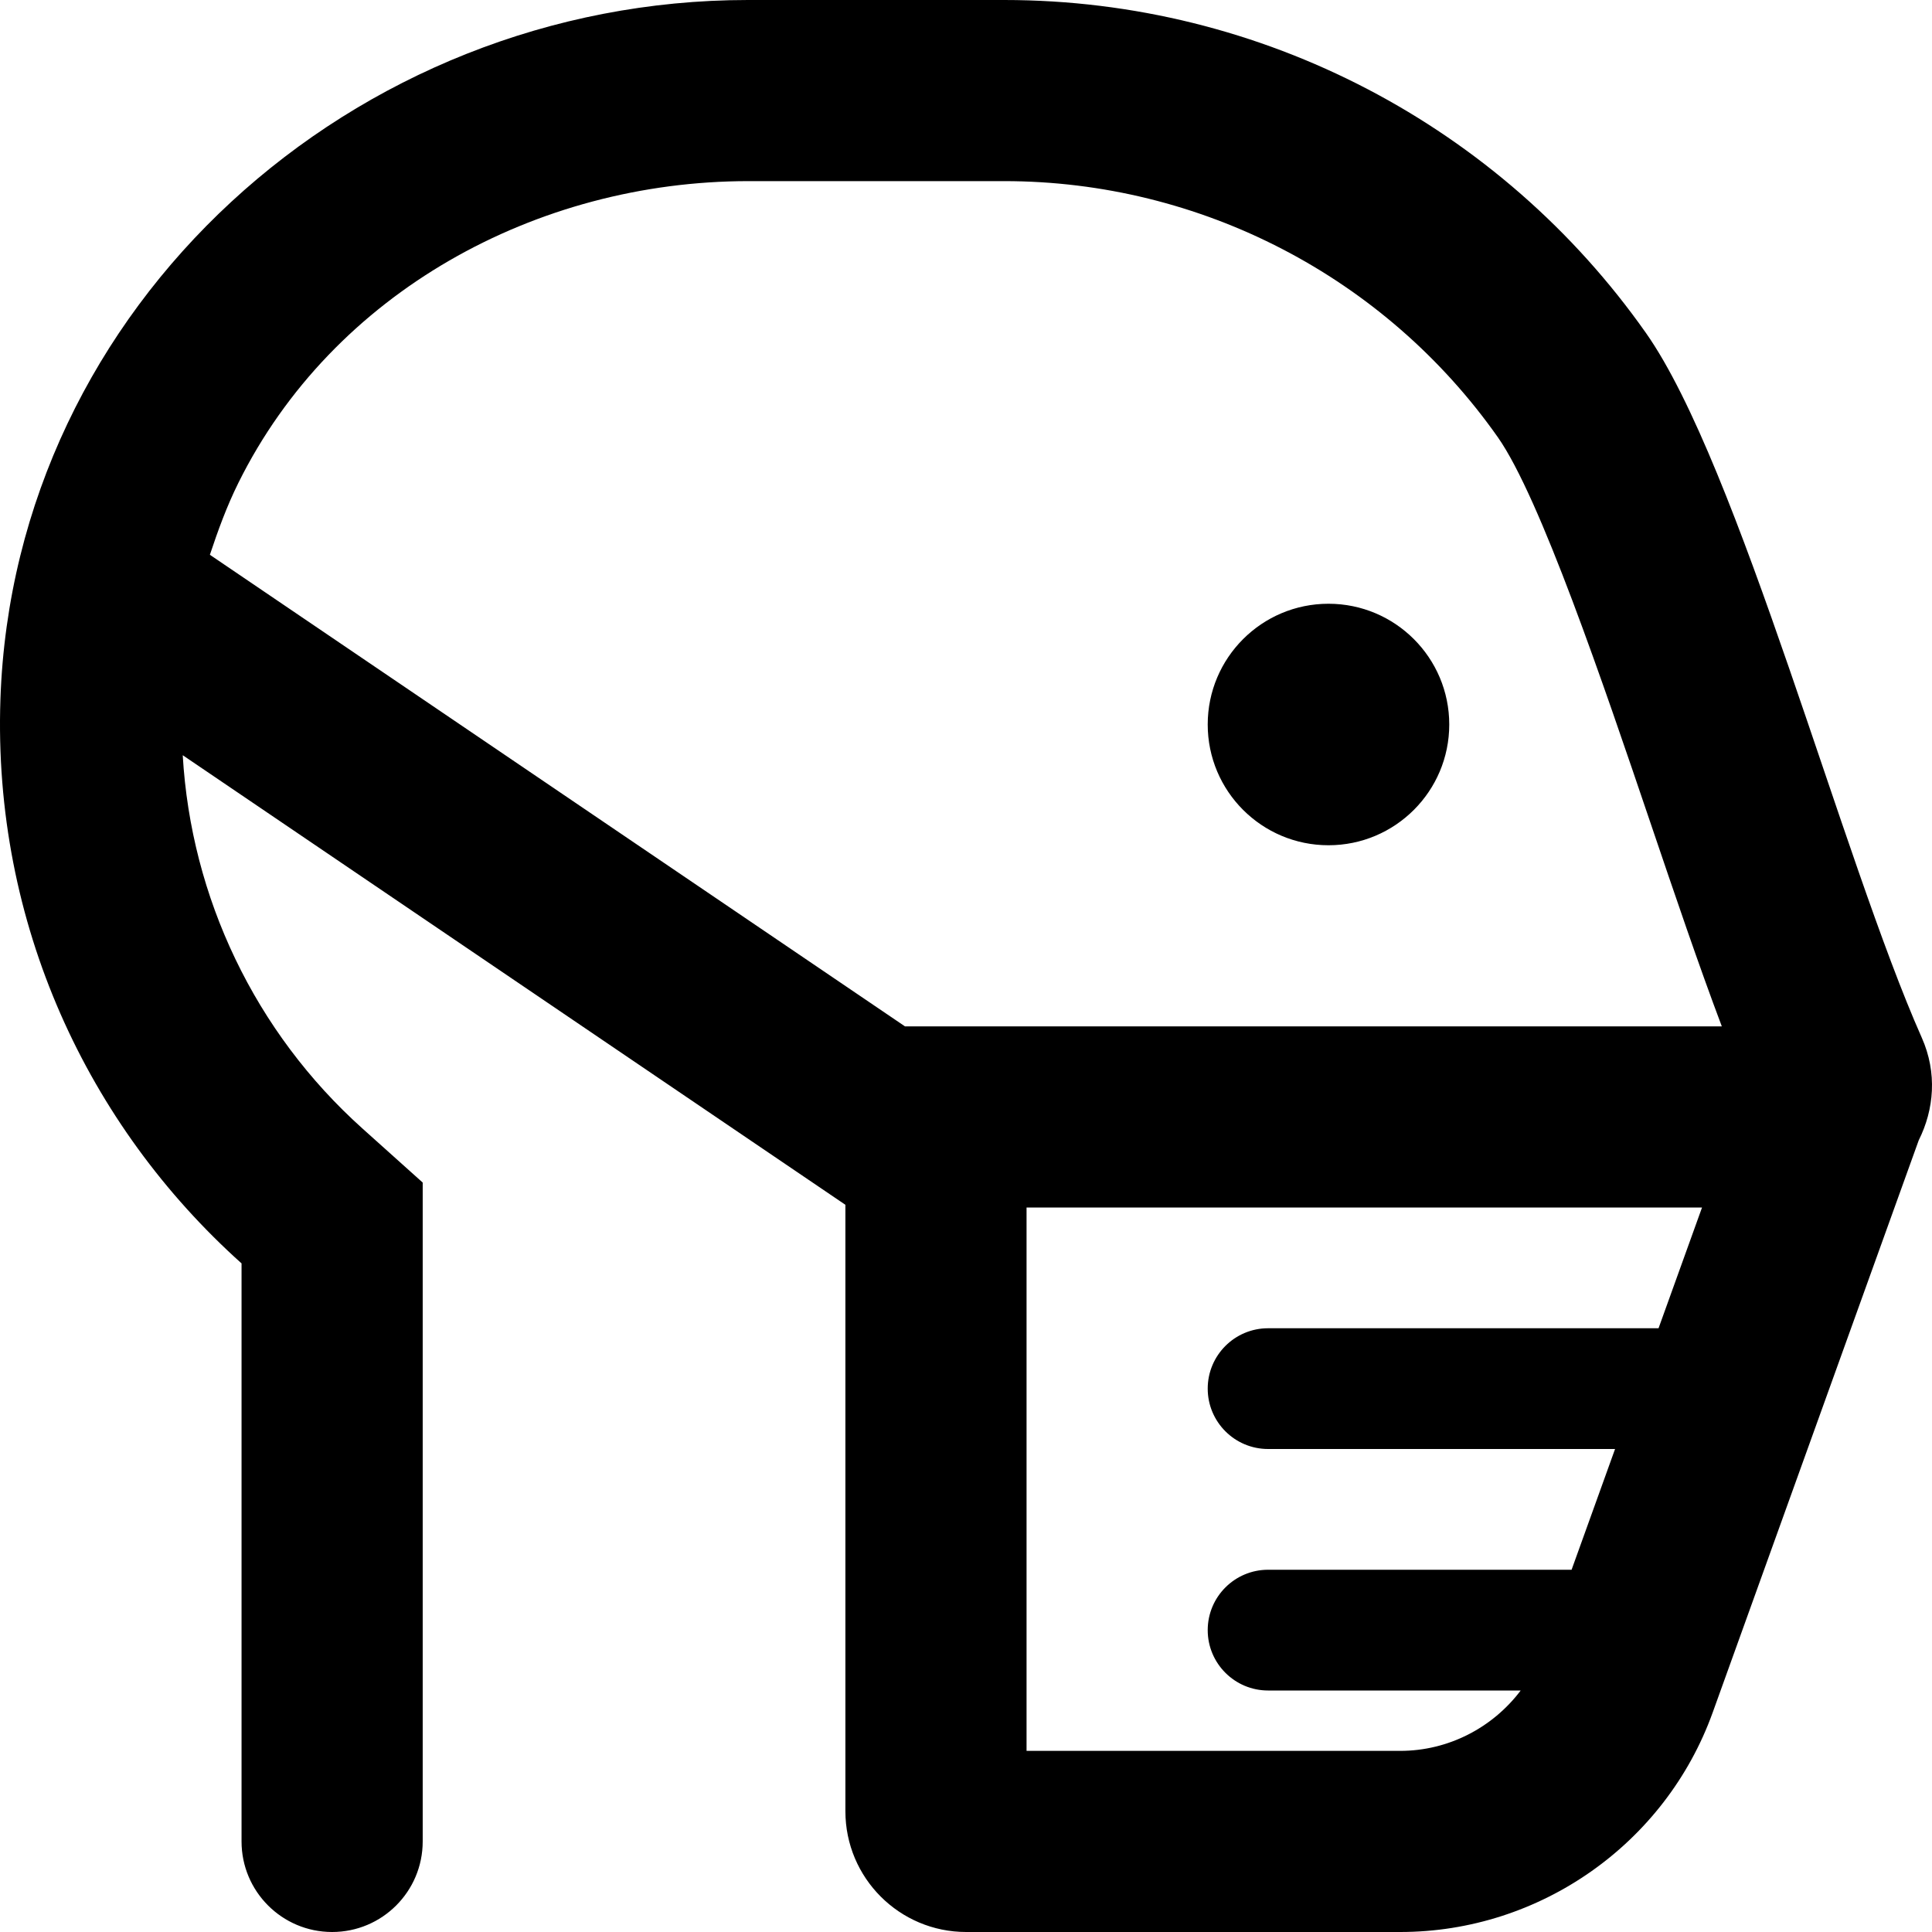
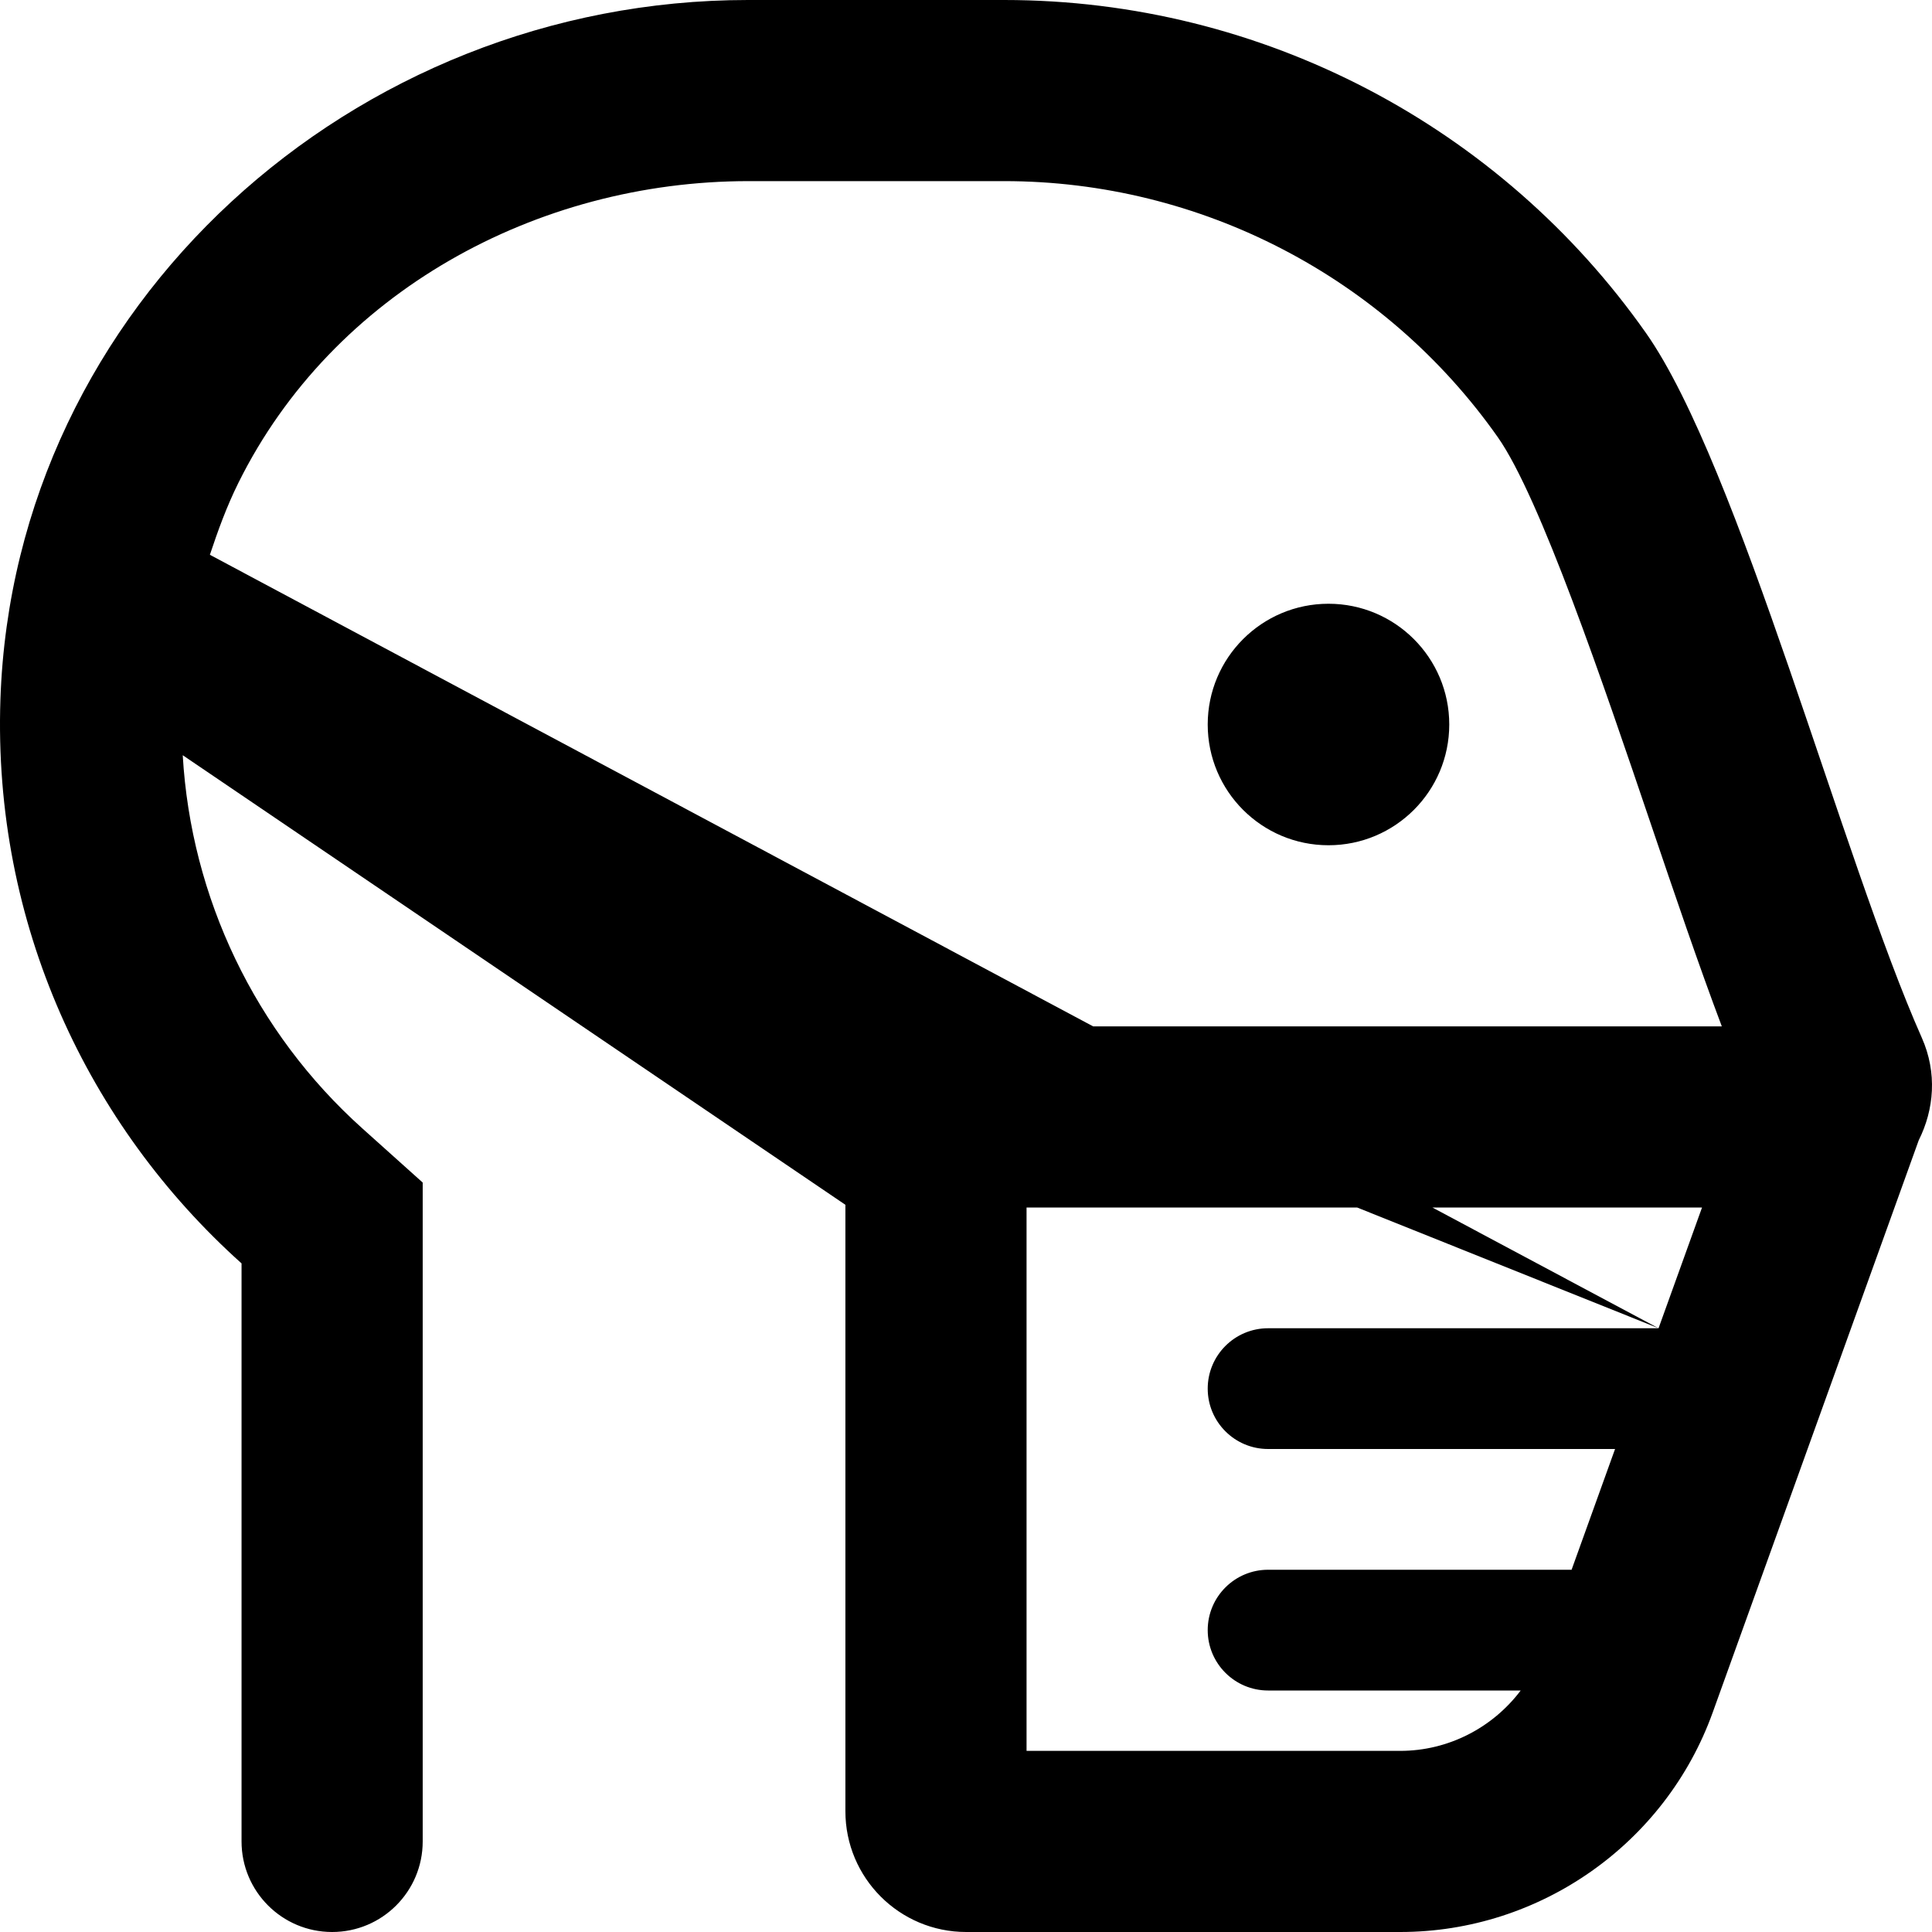
<svg xmlns="http://www.w3.org/2000/svg" viewBox="0 0 512 512">
-   <path d="M352.063 160C334.387 160 320.057 174.328 320.057 192S334.387 224 352.063 224C369.737 224 384.067 209.672 384.067 192S369.737 160 352.063 160ZM509.291 275C488.352 227.875 460.846 123.266 436.201 88.25C397.758 33.594 334.621 0 266.141 0H198.199C93.676 0 3.668 80.861 0.113 185.307C-1.91 244.785 23.272 298.295 64.012 334.812V488C64.012 501.254 74.758 512 88.016 512S112.02 501.254 112.02 488V313.391L96.065 299.078C67.578 273.537 50.604 237.828 48.426 200.139L224.039 319.285V480C224.039 497.672 238.369 512 256.045 512H371.08C408.086 512 441.373 488.609 453.893 453.797L508.49 302.17C512.547 294.072 513.44 284.326 509.291 275ZM439.531 352H336.059C327.221 352 320.057 359.162 320.057 368C320.057 376.836 327.221 384 336.059 384H428.008L416.487 416H336.059C327.221 416 320.057 423.162 320.057 432C320.057 440.836 327.221 448 336.059 448H402.998C395.561 457.854 383.83 464 371.08 464H272.047V320H451.055L439.531 352ZM239.83 272L55.623 147.025C57.76 140.602 60.084 134.188 63.203 127.906C88.217 77.529 142.1 48 198.356 48H266.141C318.133 48 367.033 73.375 396.944 115.875C408.133 131.781 425.012 181.547 437.326 217.875C443.875 237.188 450.188 255.797 456.299 272H239.83Z" />
+   <path d="M352.063 160C334.387 160 320.057 174.328 320.057 192S334.387 224 352.063 224C369.737 224 384.067 209.672 384.067 192S369.737 160 352.063 160ZM509.291 275C488.352 227.875 460.846 123.266 436.201 88.25C397.758 33.594 334.621 0 266.141 0H198.199C93.676 0 3.668 80.861 0.113 185.307C-1.91 244.785 23.272 298.295 64.012 334.812V488C64.012 501.254 74.758 512 88.016 512S112.02 501.254 112.02 488V313.391L96.065 299.078C67.578 273.537 50.604 237.828 48.426 200.139L224.039 319.285V480C224.039 497.672 238.369 512 256.045 512H371.08C408.086 512 441.373 488.609 453.893 453.797L508.49 302.17C512.547 294.072 513.44 284.326 509.291 275ZM439.531 352H336.059C327.221 352 320.057 359.162 320.057 368C320.057 376.836 327.221 384 336.059 384H428.008L416.487 416H336.059C327.221 416 320.057 423.162 320.057 432C320.057 440.836 327.221 448 336.059 448H402.998C395.561 457.854 383.83 464 371.08 464H272.047V320H451.055L439.531 352ZL55.623 147.025C57.76 140.602 60.084 134.188 63.203 127.906C88.217 77.529 142.1 48 198.356 48H266.141C318.133 48 367.033 73.375 396.944 115.875C408.133 131.781 425.012 181.547 437.326 217.875C443.875 237.188 450.188 255.797 456.299 272H239.83Z" />
</svg>